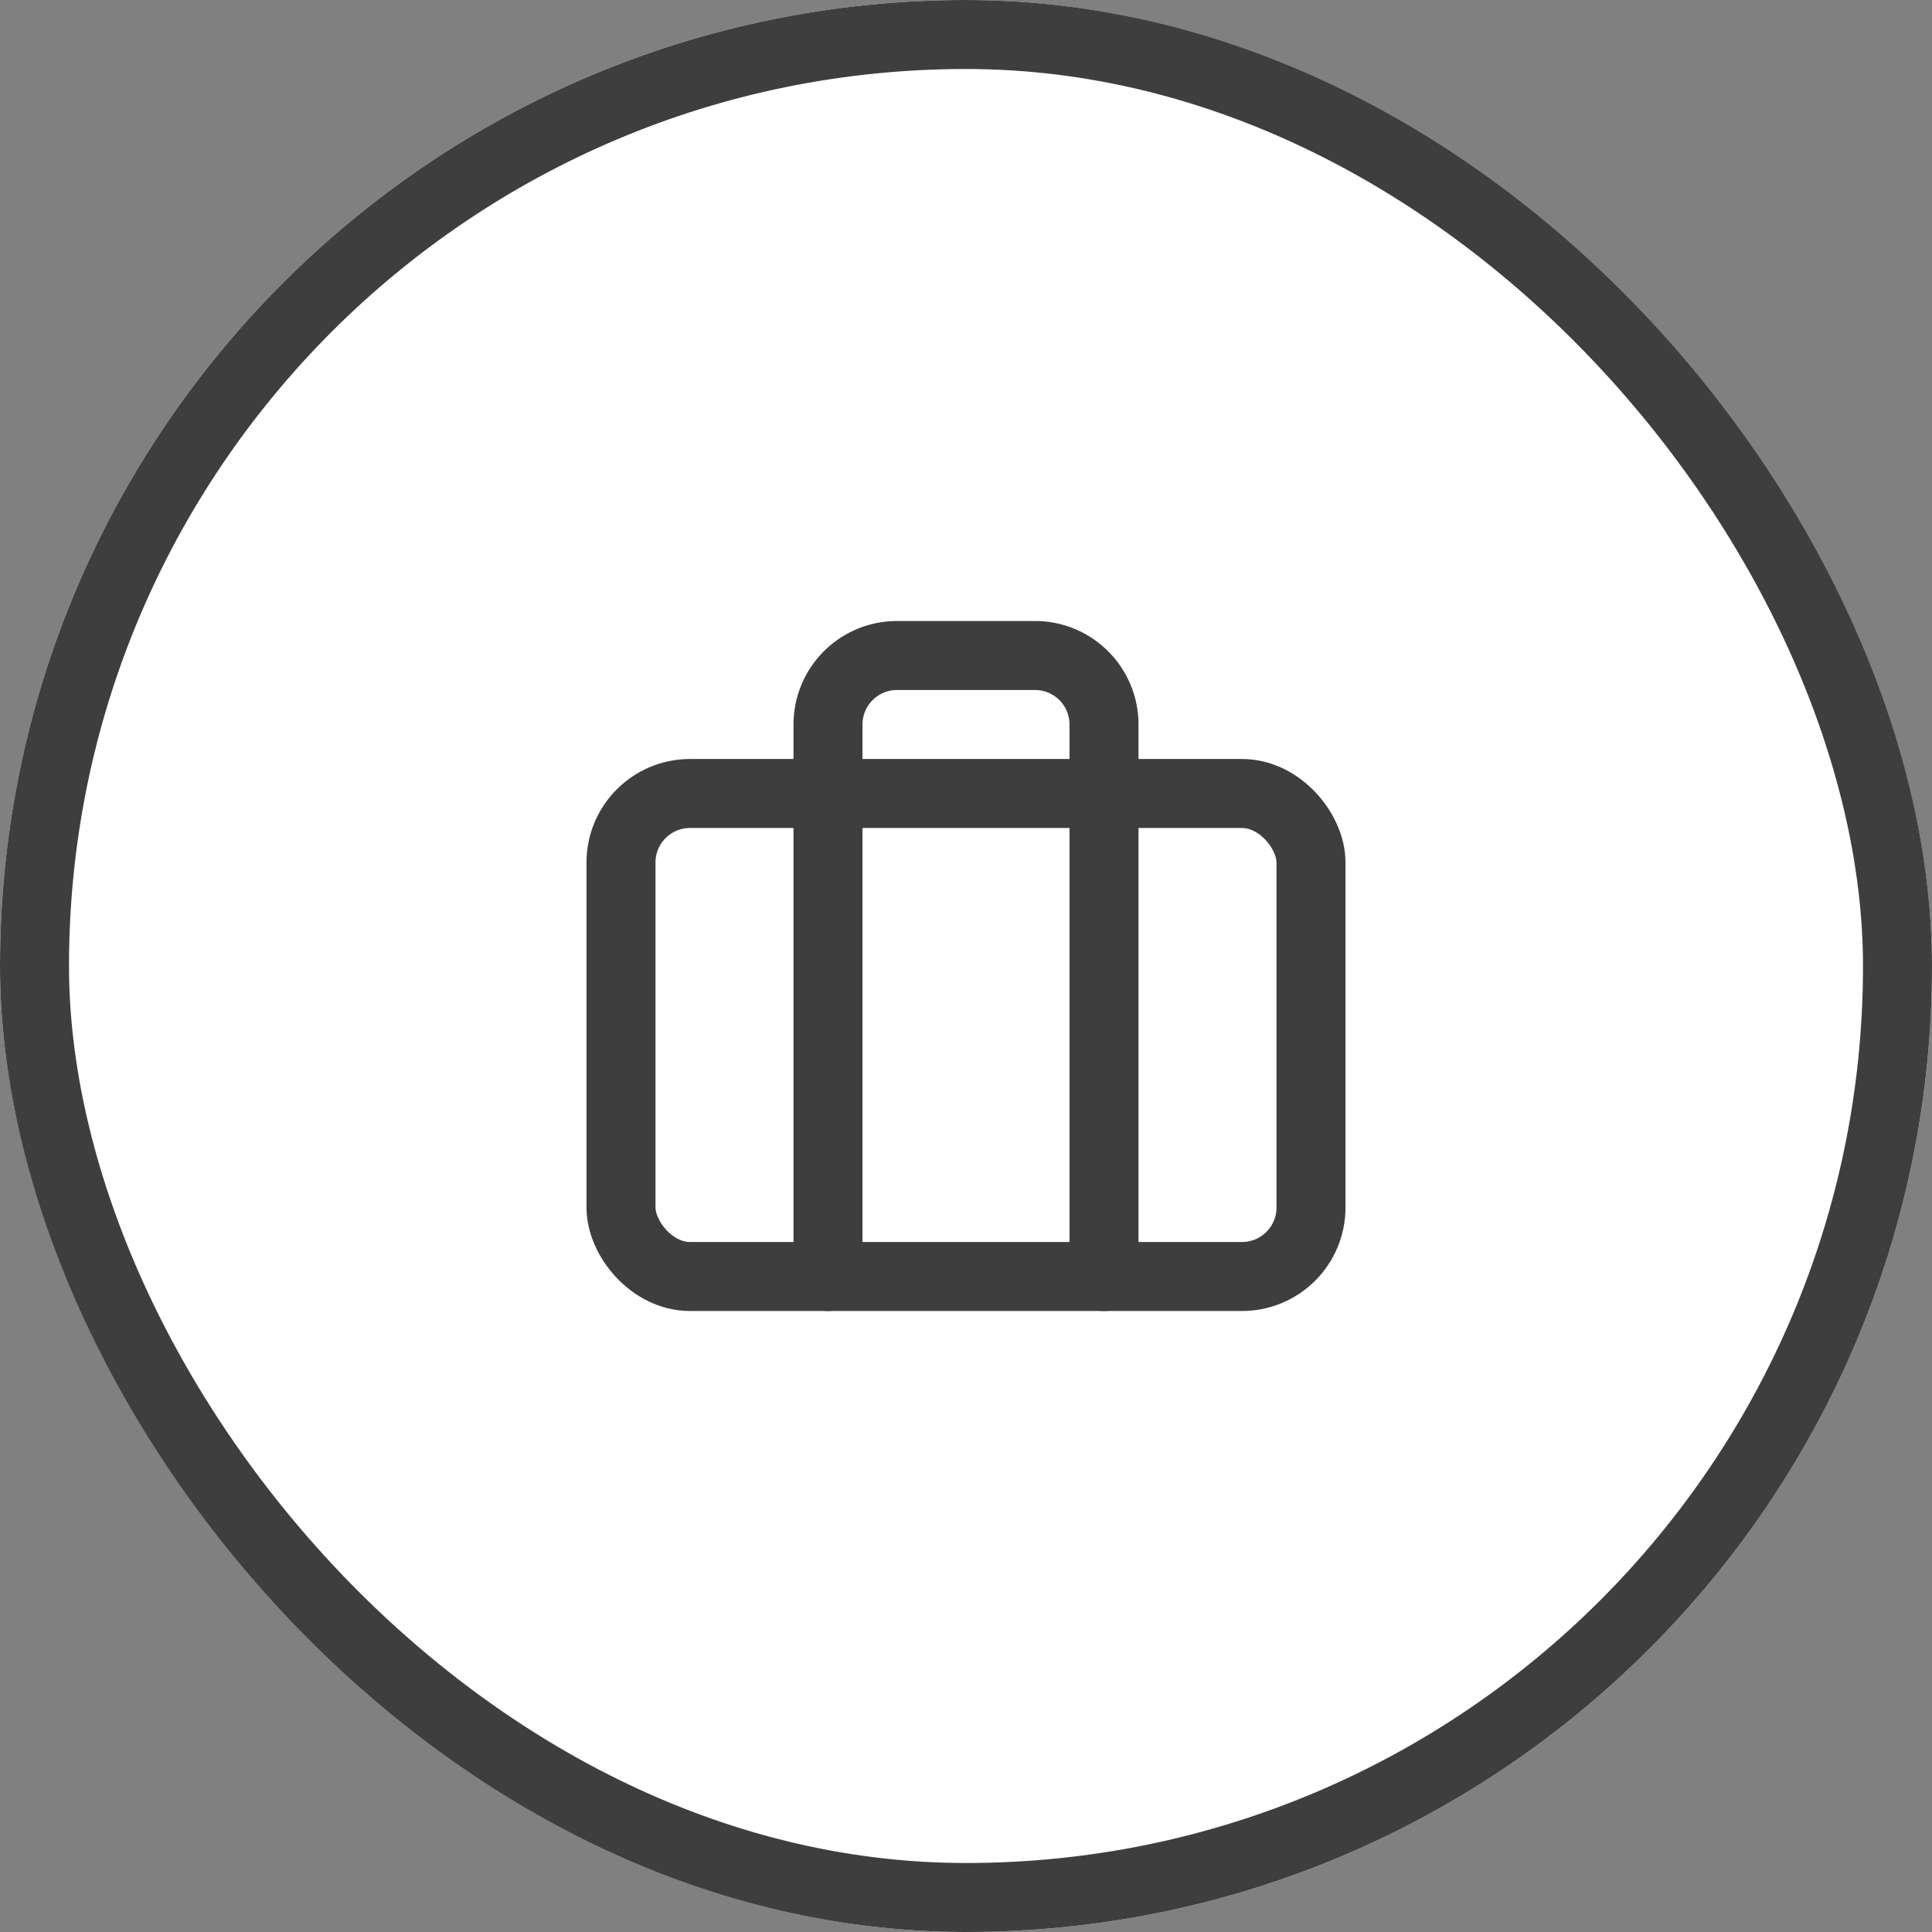
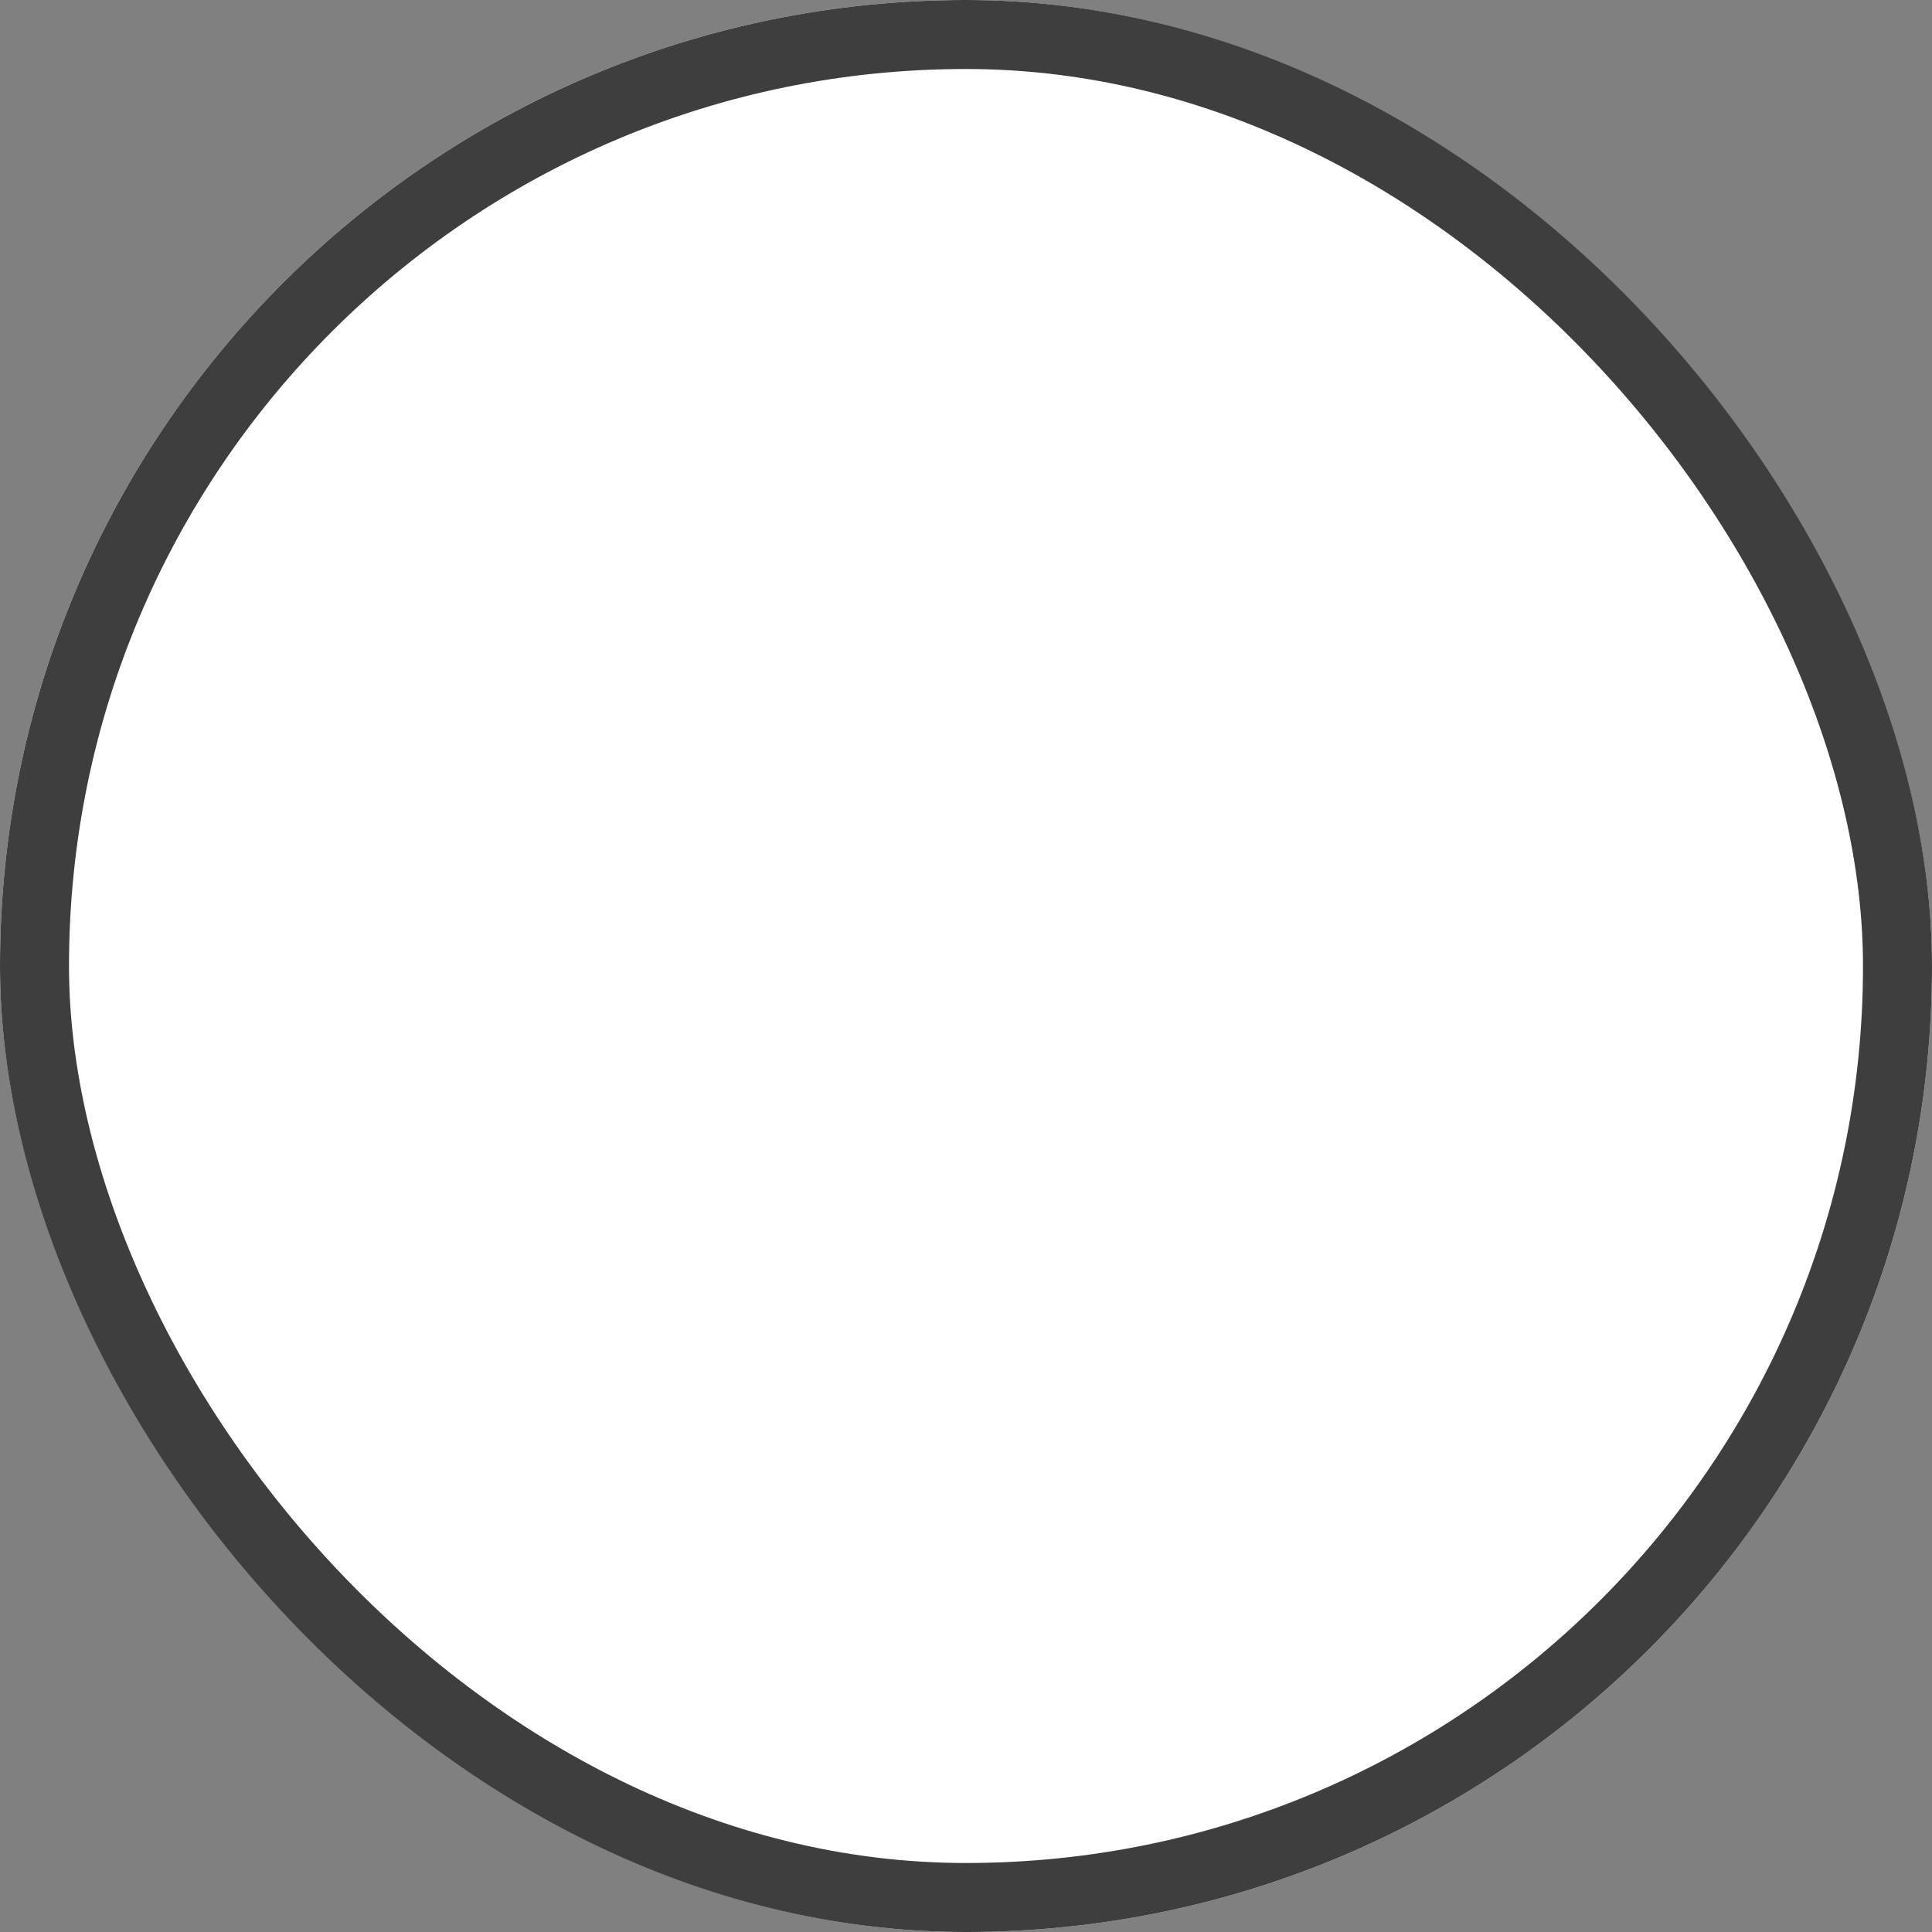
<svg xmlns="http://www.w3.org/2000/svg" id="Circle_Button_" data-name="Circle Button " width="56" height="56" viewBox="0 0 56 56">
  <rect x="0" y="0" width="56" height="56" fill="#808080" stroke="none" />
  <g id="Area" fill="#fff" stroke="#3e3e3e" stroke-width="2">
    <rect width="56" height="56" rx="28" stroke="none" />
    <rect x="1" y="1" width="54" height="54" rx="27" fill="none" />
  </g>
  <g id="Icon_" data-name="Icon " transform="translate(16 16)">
-     <rect id="Area-2" data-name="Area" width="24" height="24" fill="rgba(253,73,198,0.35)" opacity="0" />
    <g id="Icon" transform="translate(-1 -1)">
-       <rect id="Rect" width="20" height="14" rx="2" transform="translate(3 8)" fill="none" stroke="#3e3e3e" stroke-linecap="round" stroke-linejoin="round" stroke-width="2" />
-       <path id="Path" d="M16,21V5a2,2,0,0,0-2-2H10A2,2,0,0,0,8,5V21" transform="translate(1 1)" fill="none" stroke="#3e3e3e" stroke-linecap="round" stroke-linejoin="round" stroke-width="2" />
-     </g>
+       </g>
  </g>
</svg>